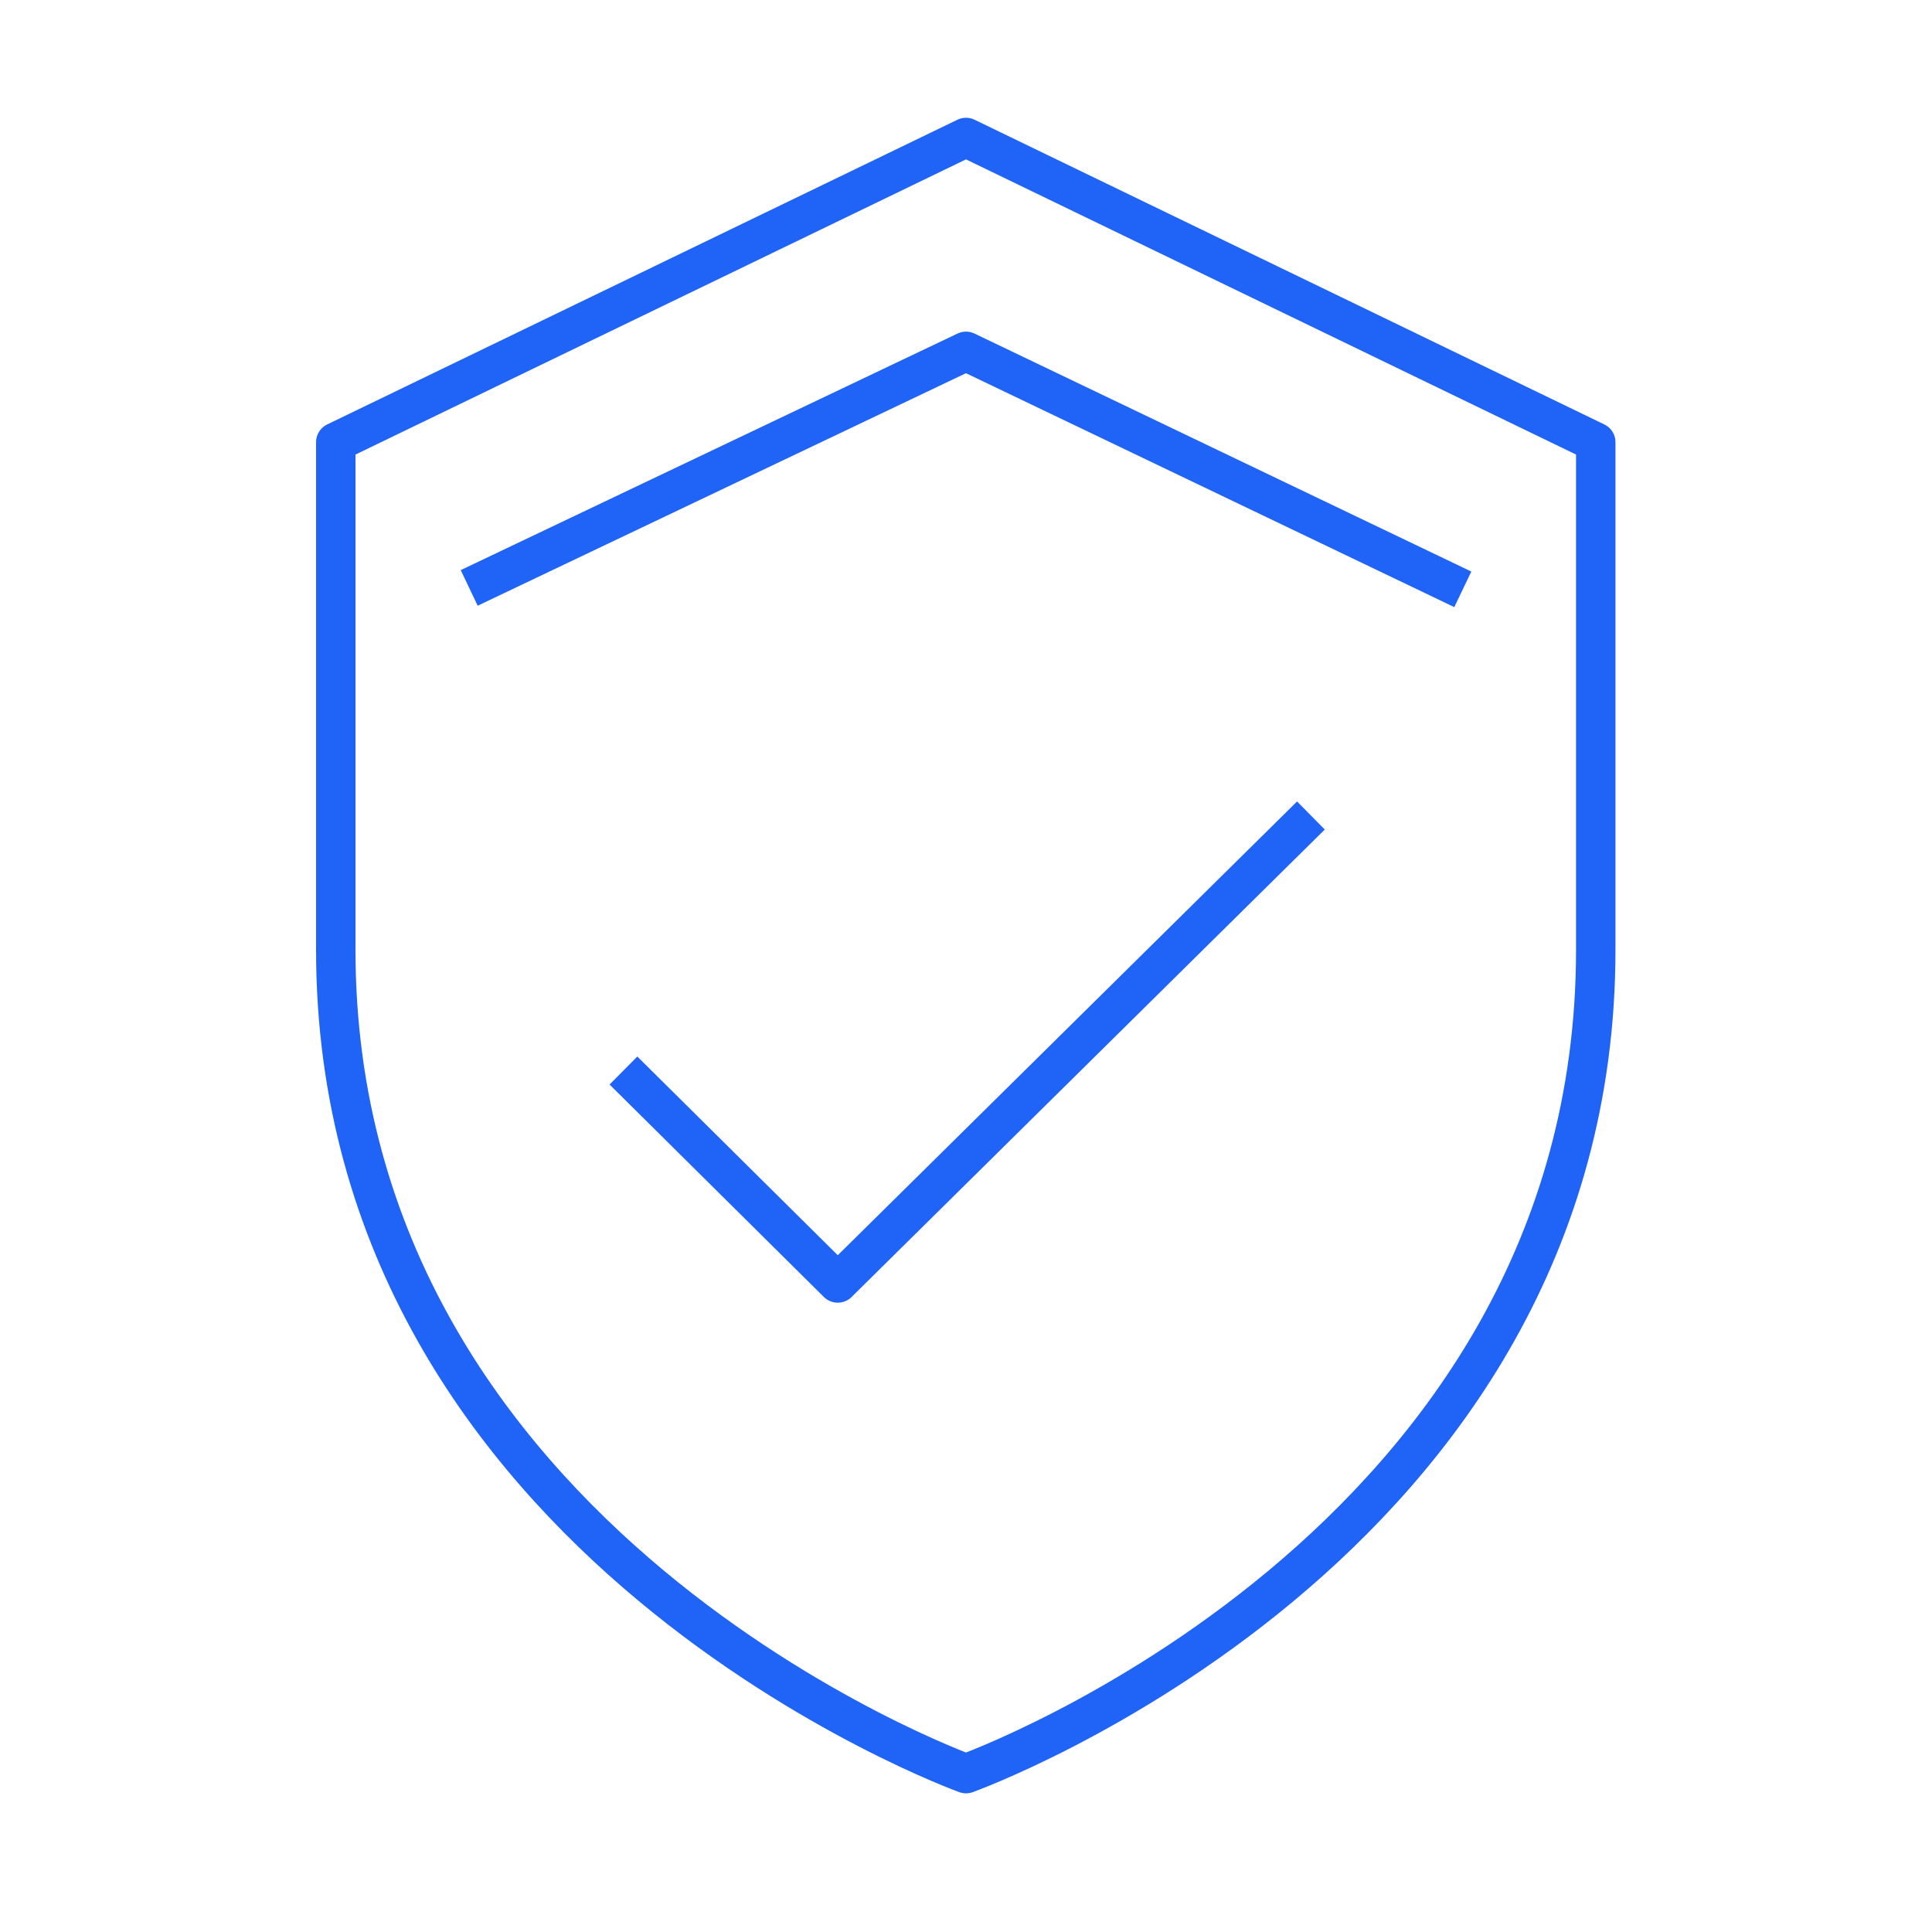
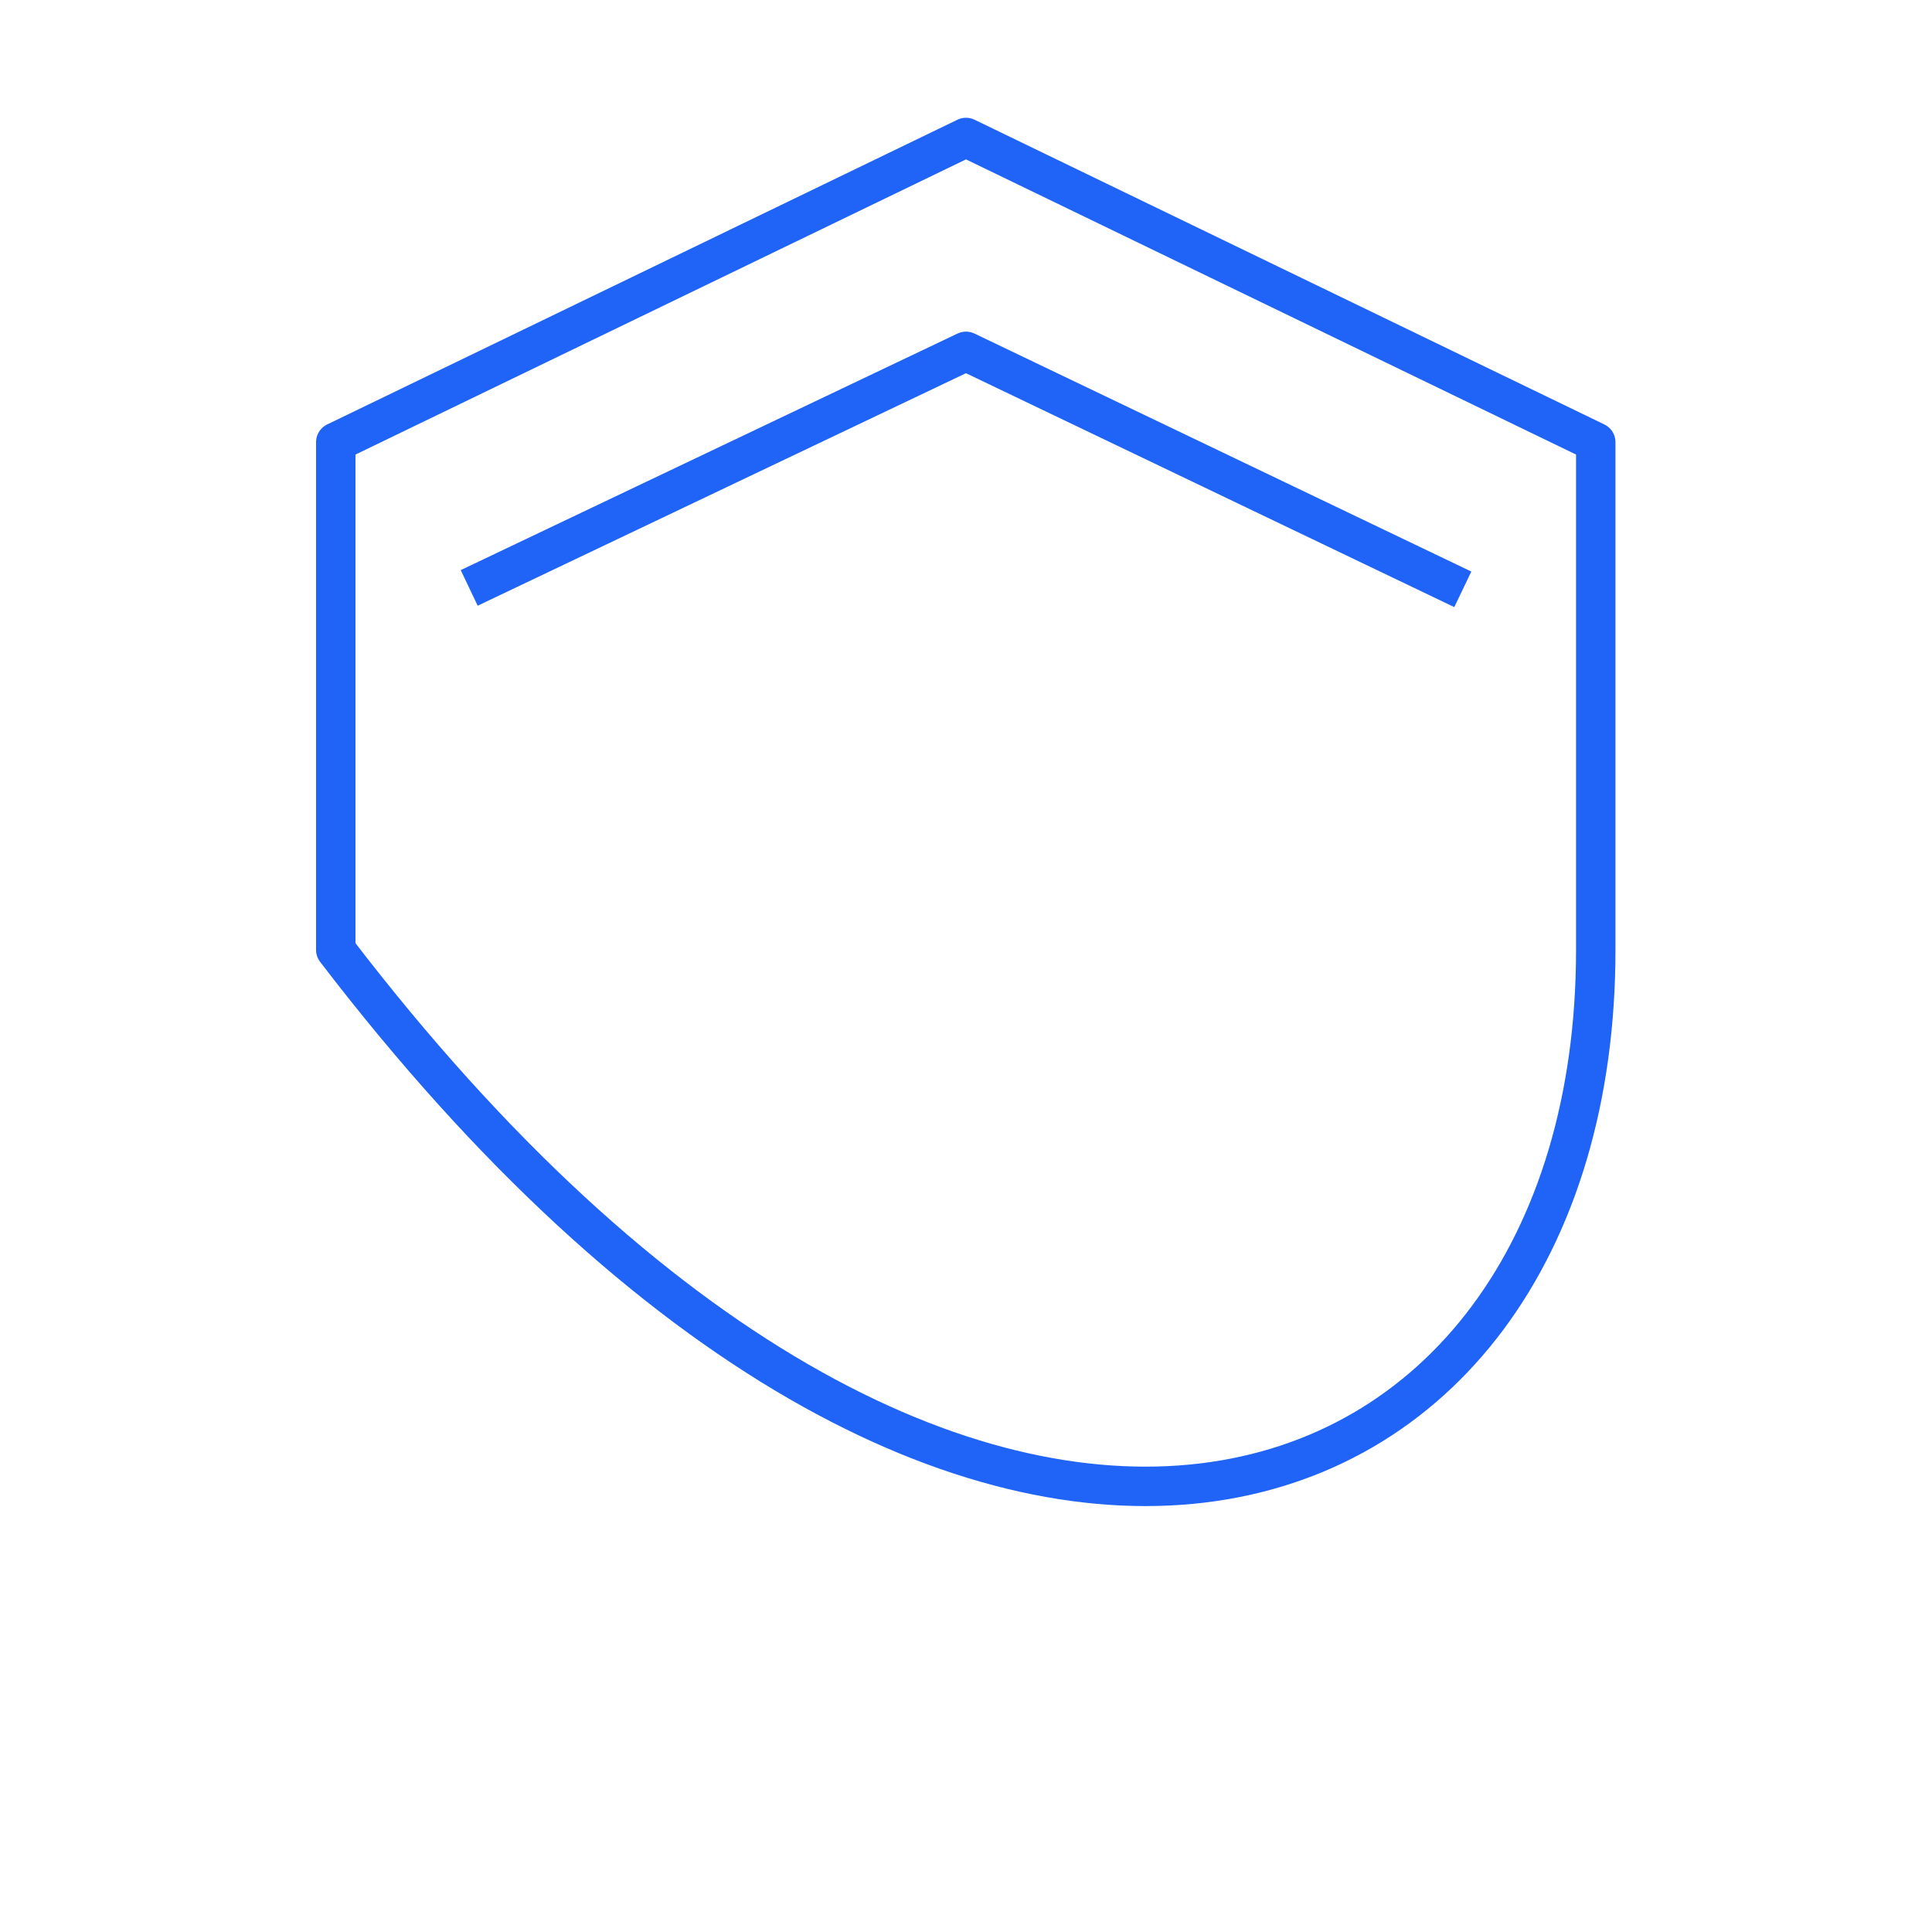
<svg xmlns="http://www.w3.org/2000/svg" width="49" height="49" viewBox="0 0 49 49" fill="none">
-   <path d="M24.5 3.487L8.516 11.215V24.091C8.516 39.223 24.5 44.983 24.5 44.983C24.5 44.983 40.472 39.259 40.472 24.091V11.215L24.5 3.487Z" stroke="#1F64F6" stroke-linejoin="round" />
+   <path d="M24.5 3.487L8.516 11.215V24.091C24.5 44.983 40.472 39.259 40.472 24.091V11.215L24.5 3.487Z" stroke="#1F64F6" stroke-linejoin="round" />
  <path d="M37.1 14.947L24.5 8.911L11.9 14.911" stroke="#1F64F6" stroke-linejoin="round" />
-   <path d="M15.812 27.151L21.247 32.539L33.248 20.683" stroke="#1F64F6" stroke-linejoin="round" />
</svg>